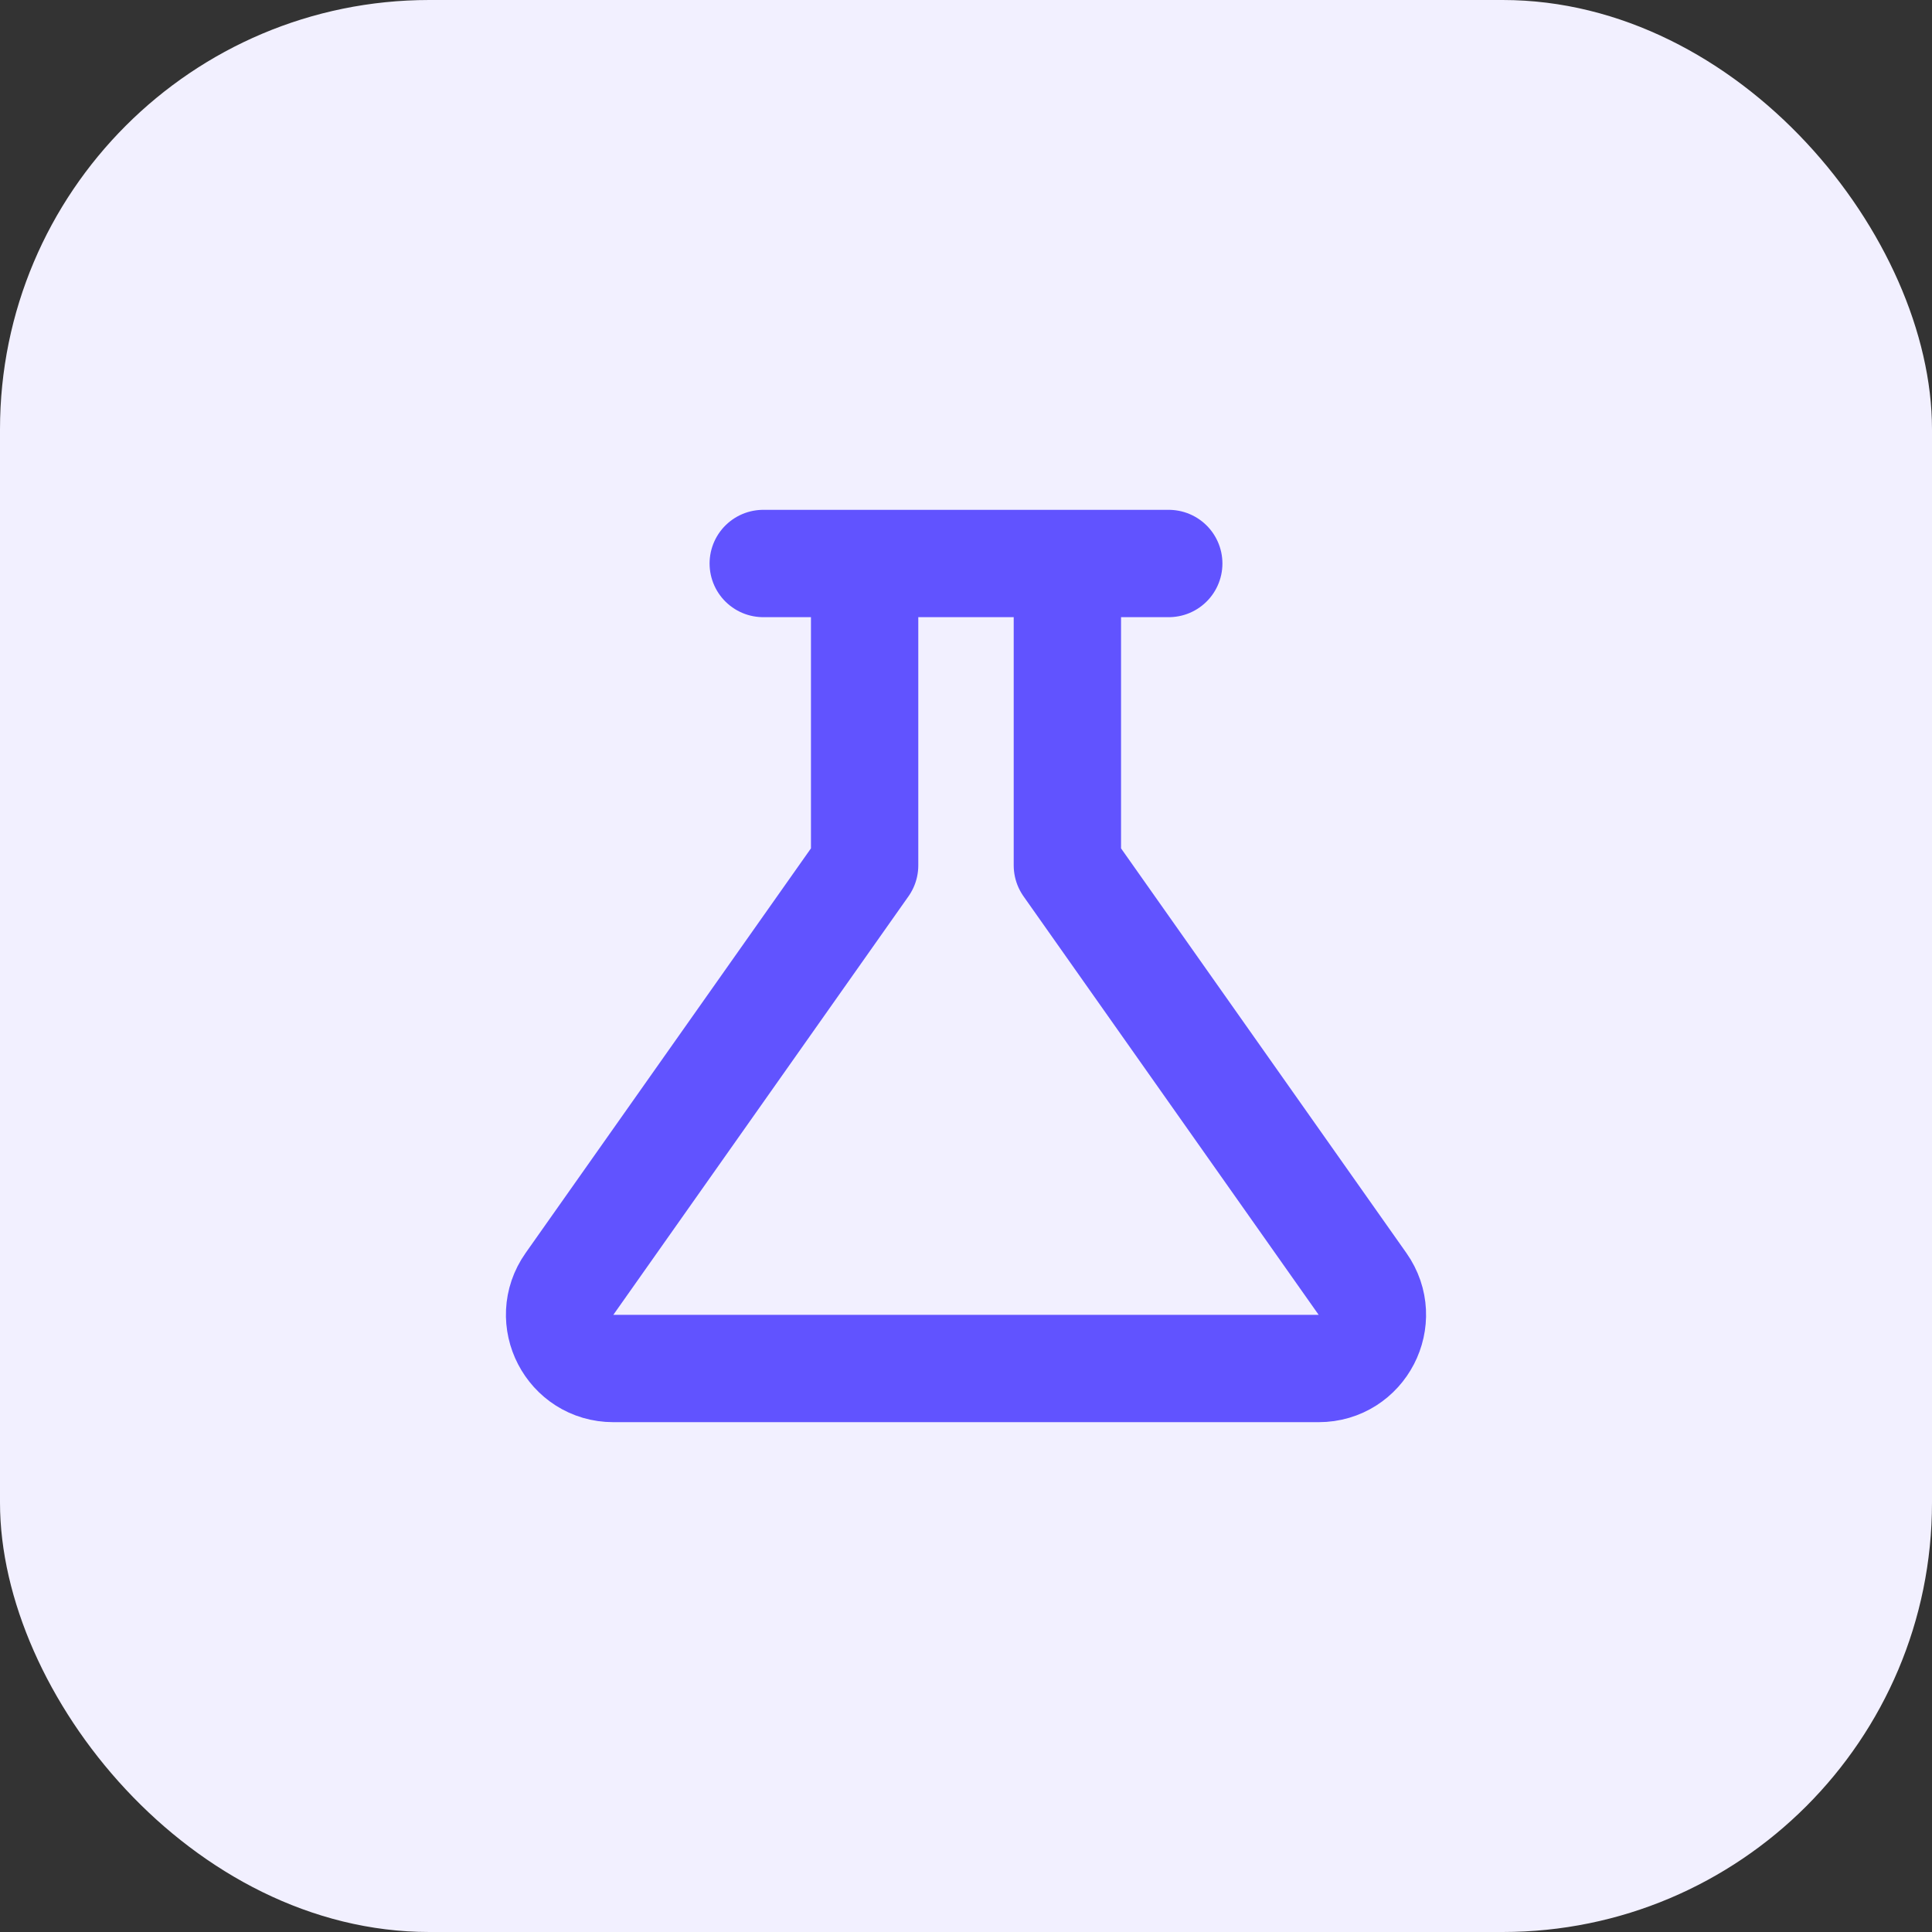
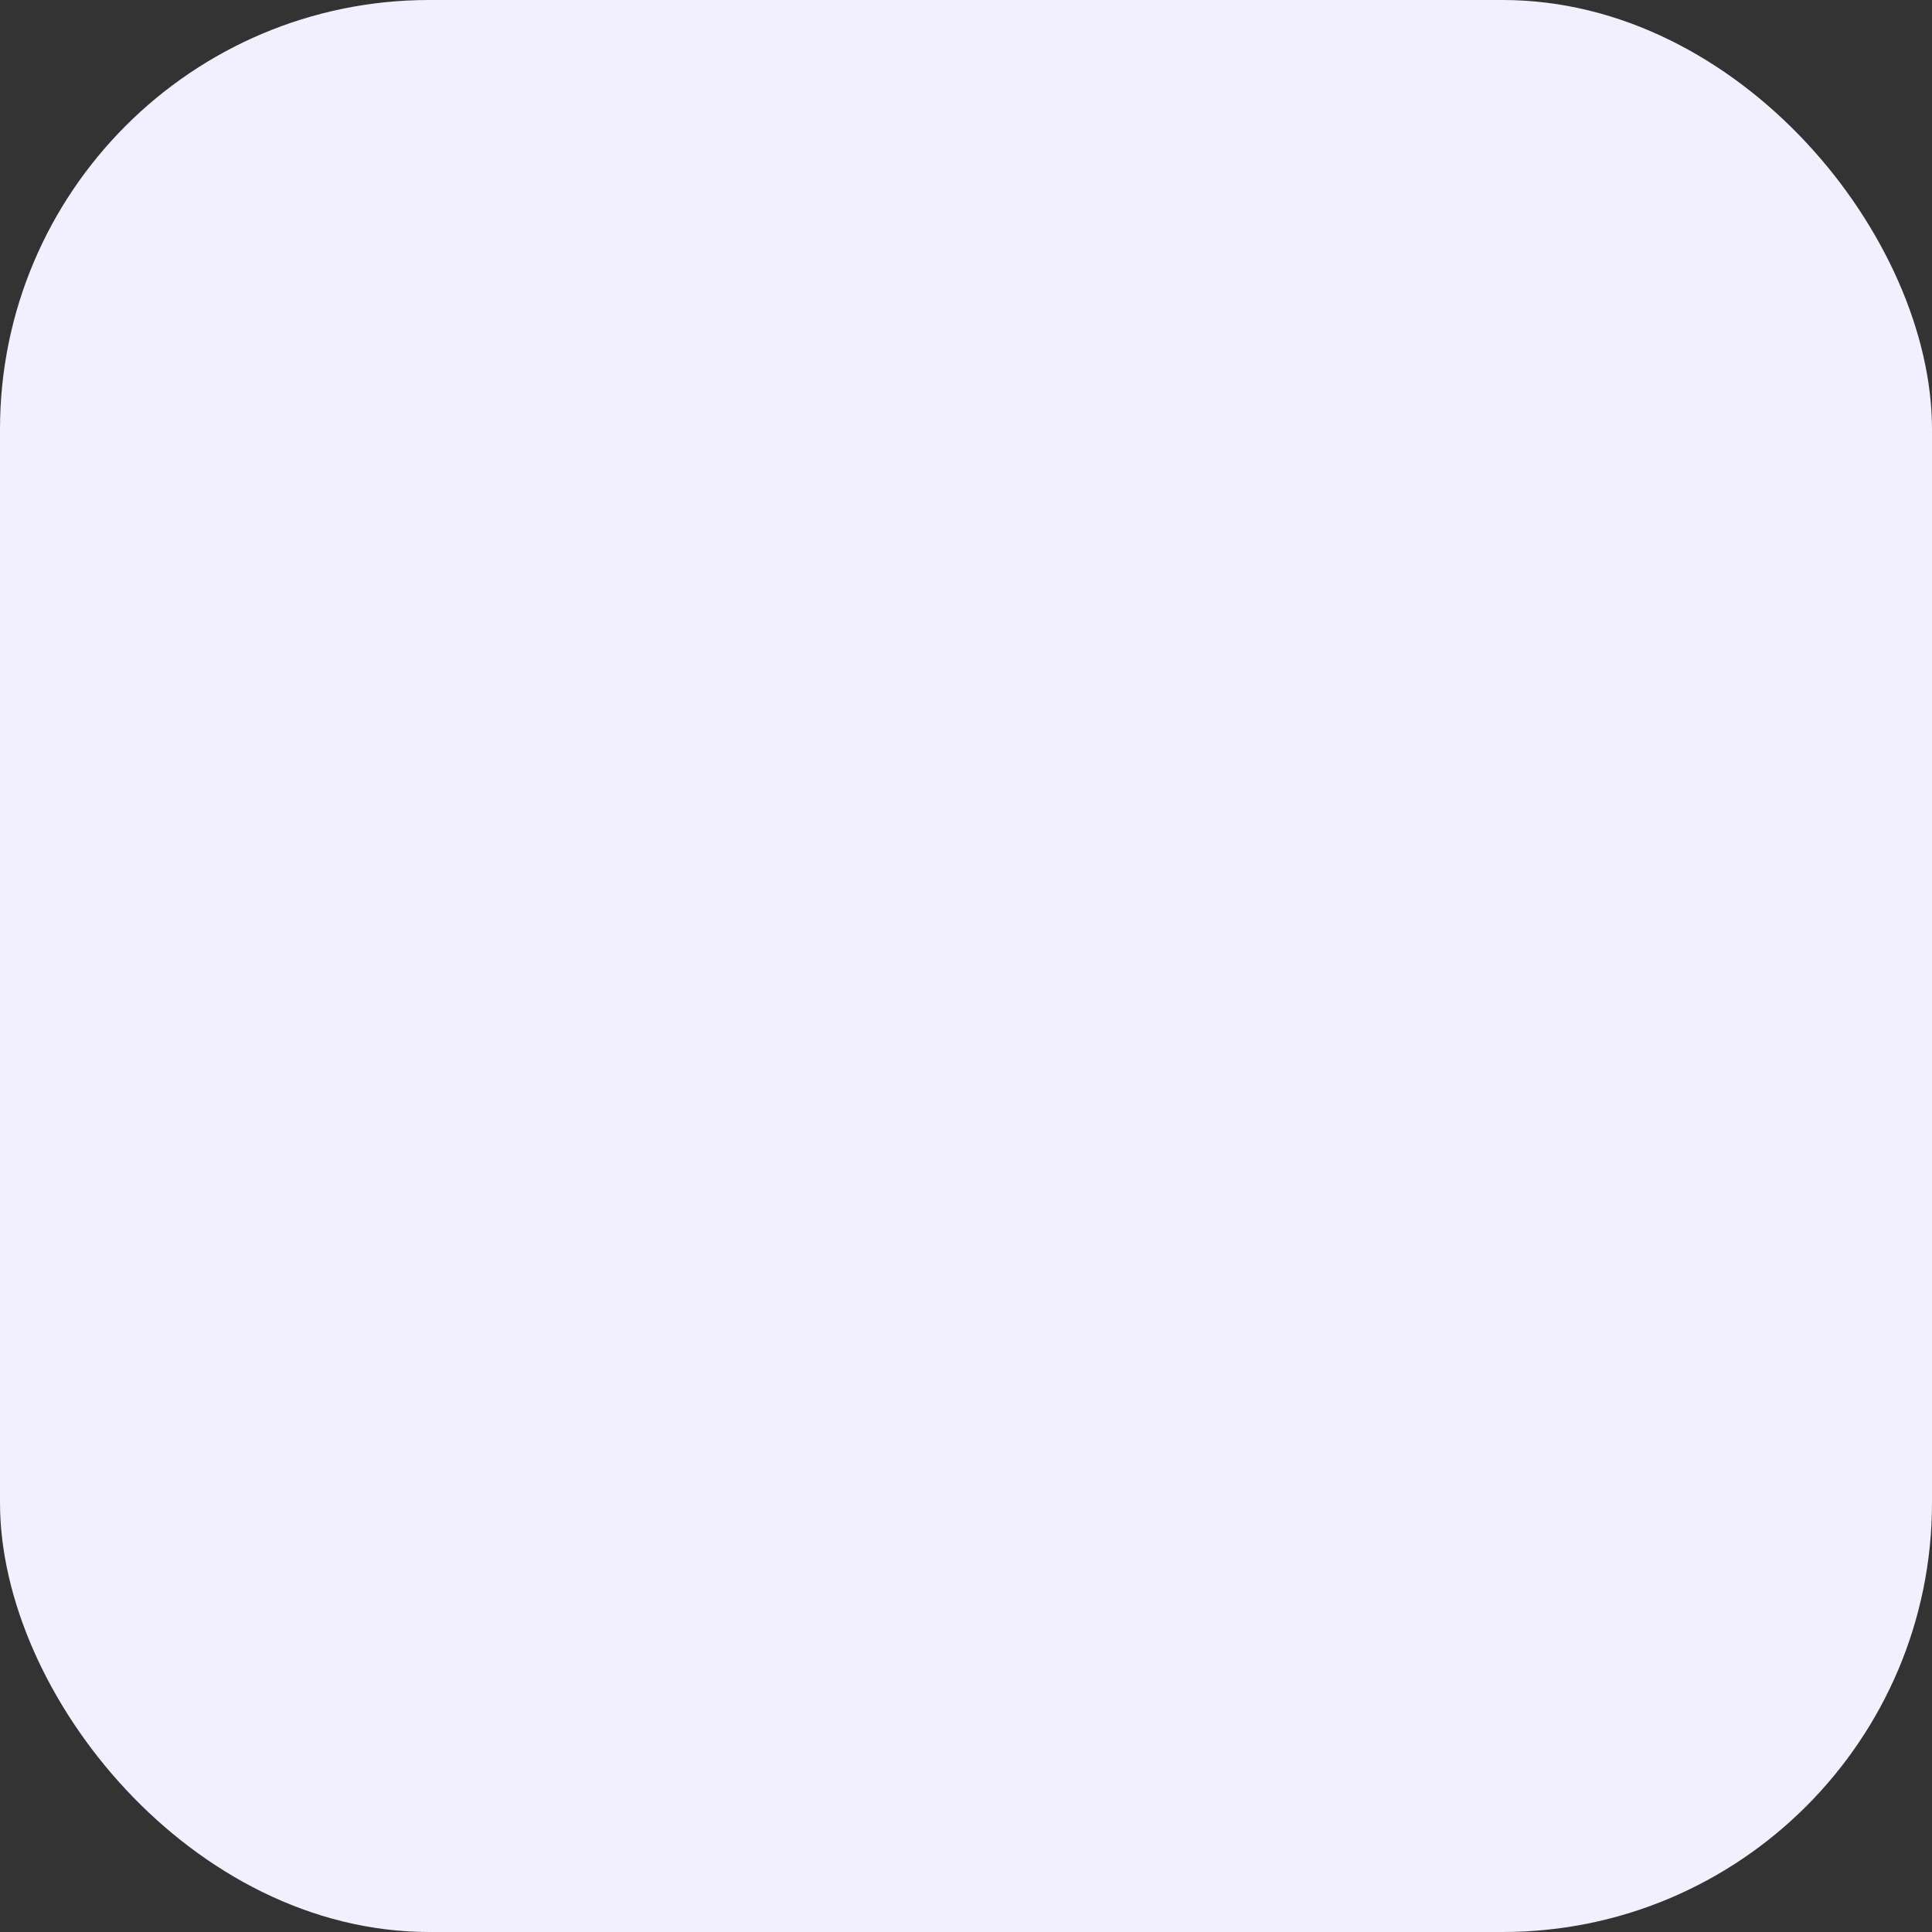
<svg xmlns="http://www.w3.org/2000/svg" width="72" height="72" viewBox="0 0 72 72" fill="none">
  <rect x="0" y="0" width="72" height="72" fill="#333333" stroke="none" />
  <rect width="72" height="72" rx="16" fill="#F2F0FF" />
-   <path d="M32.222 21V32.25L21.223 47.847C20.289 49.172 21.236 51 22.858 51H49.142C50.764 51 51.711 49.172 50.777 47.847L39.778 32.25V21M32.222 21H39.778M32.222 21H28.444M39.778 21H43.556" stroke="#6153FF" stroke-width="4" stroke-linecap="round" stroke-linejoin="round" />
</svg>